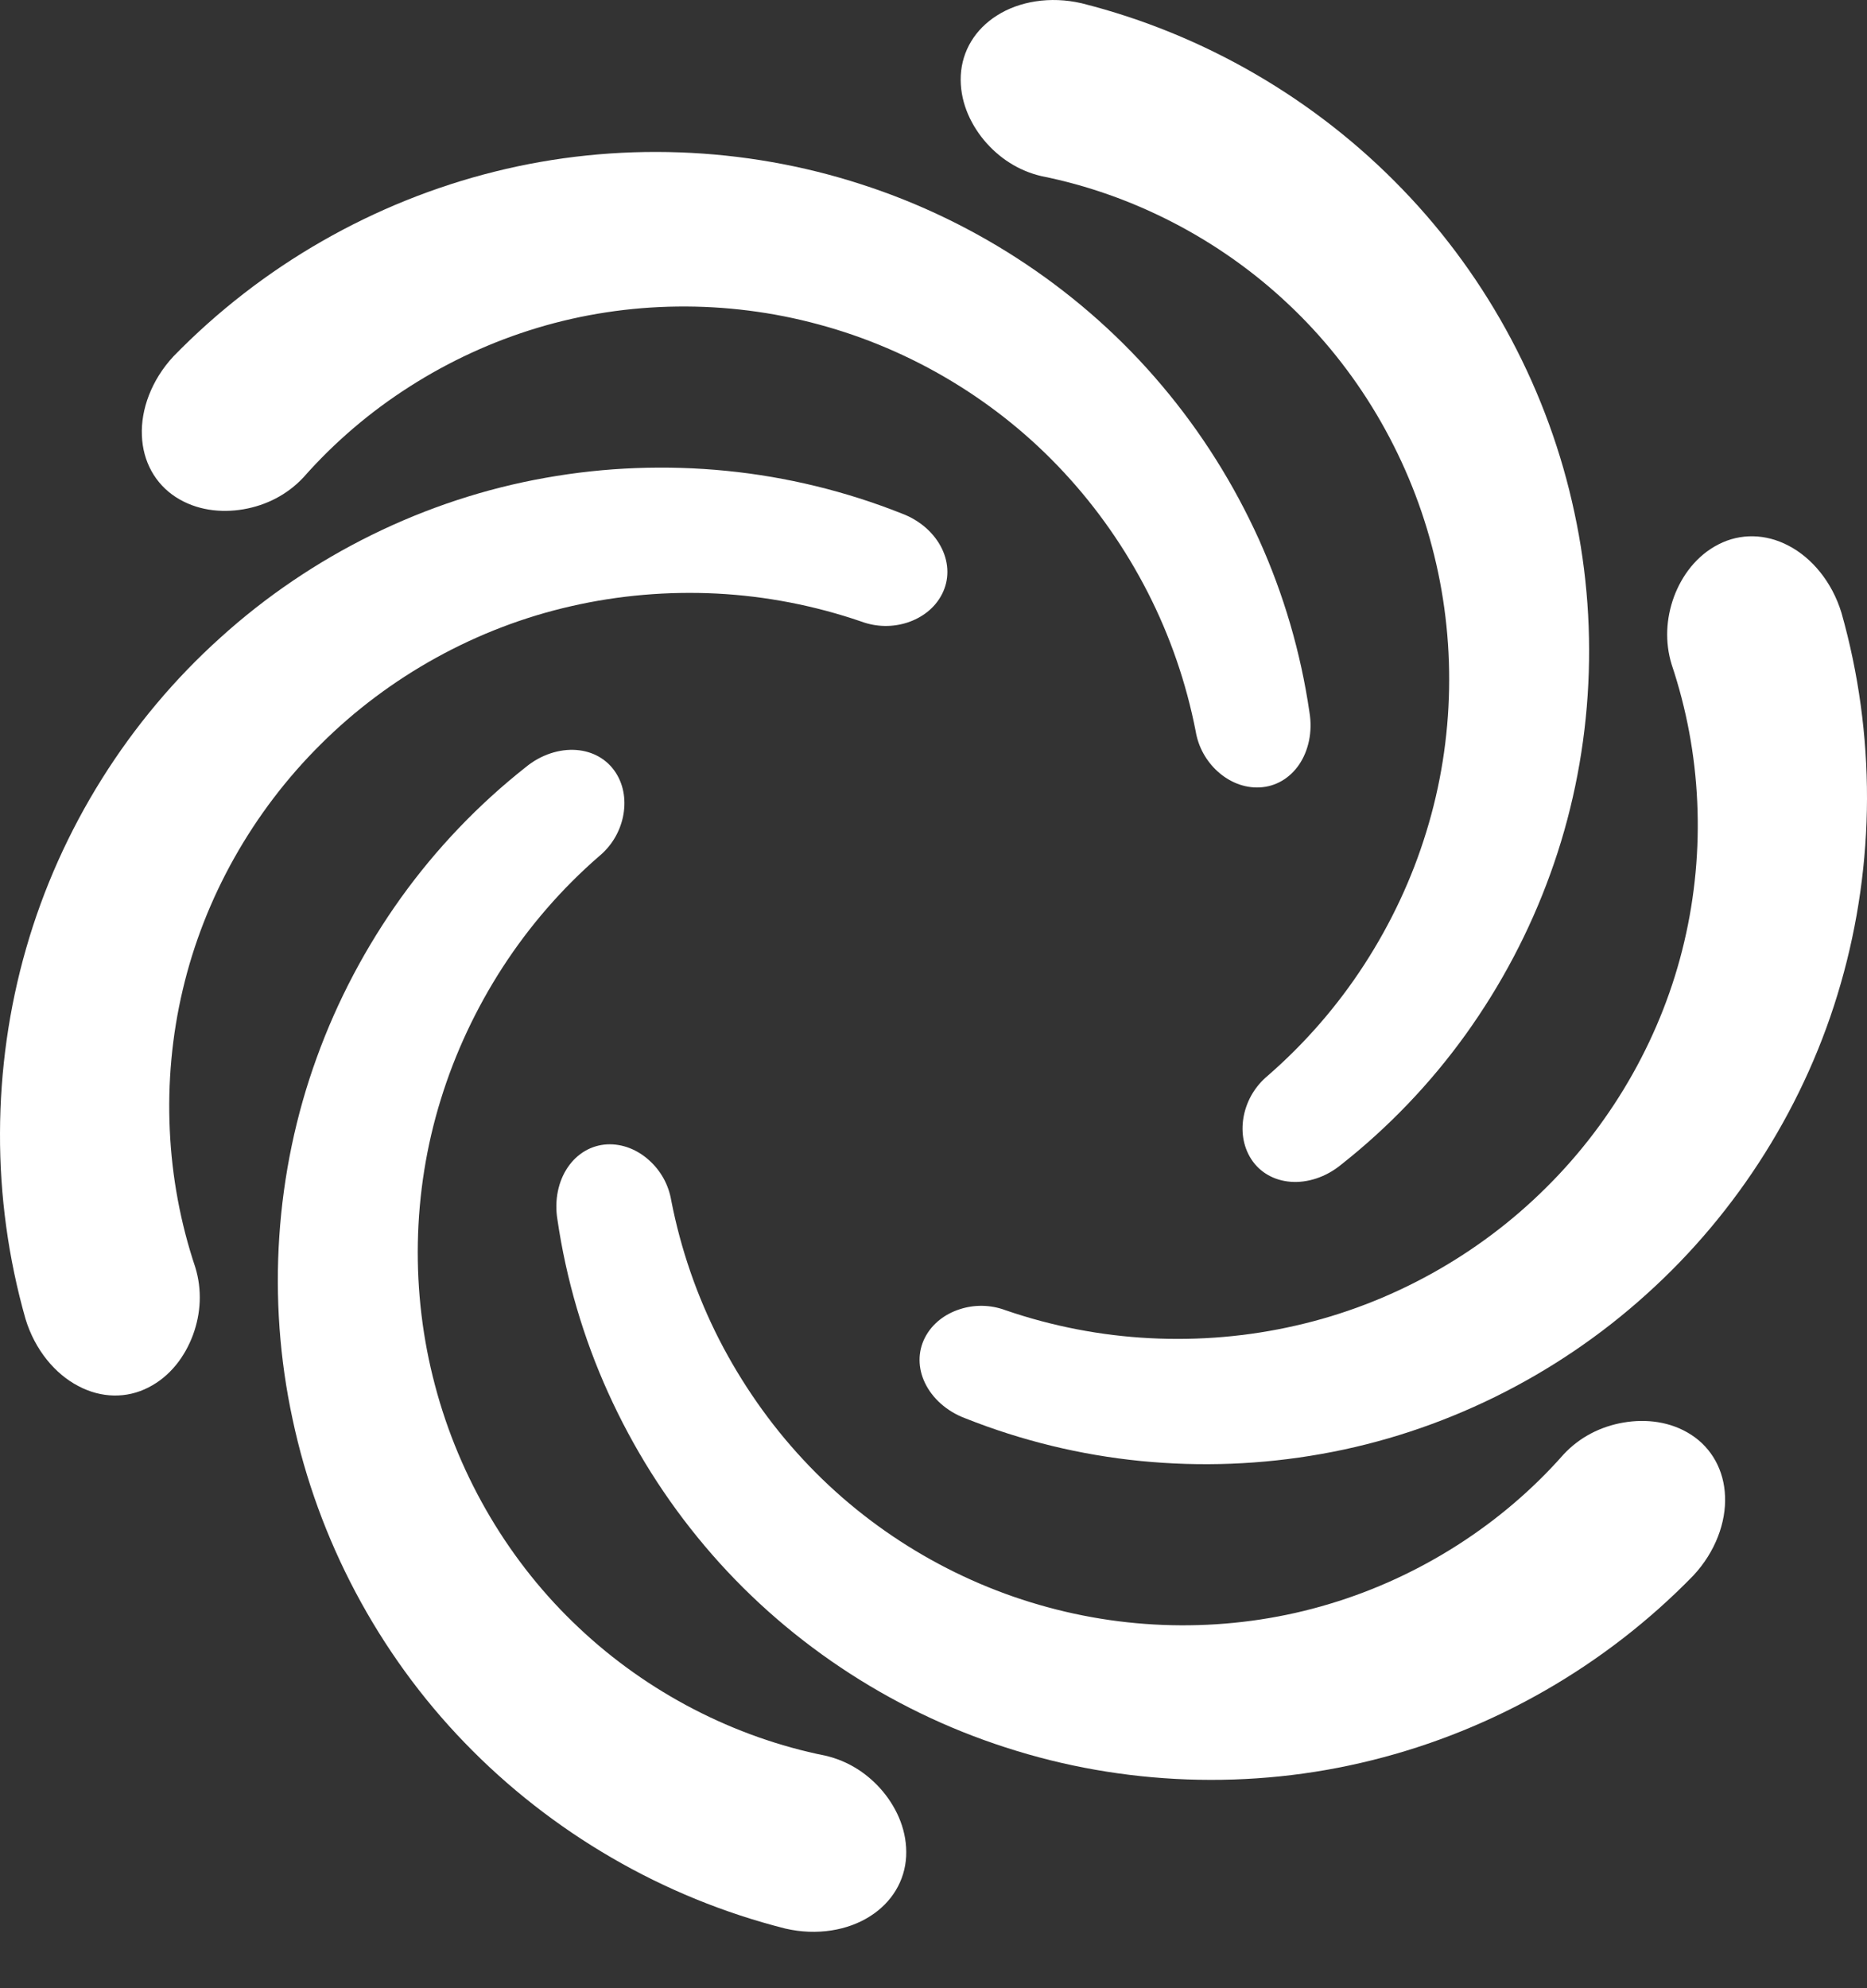
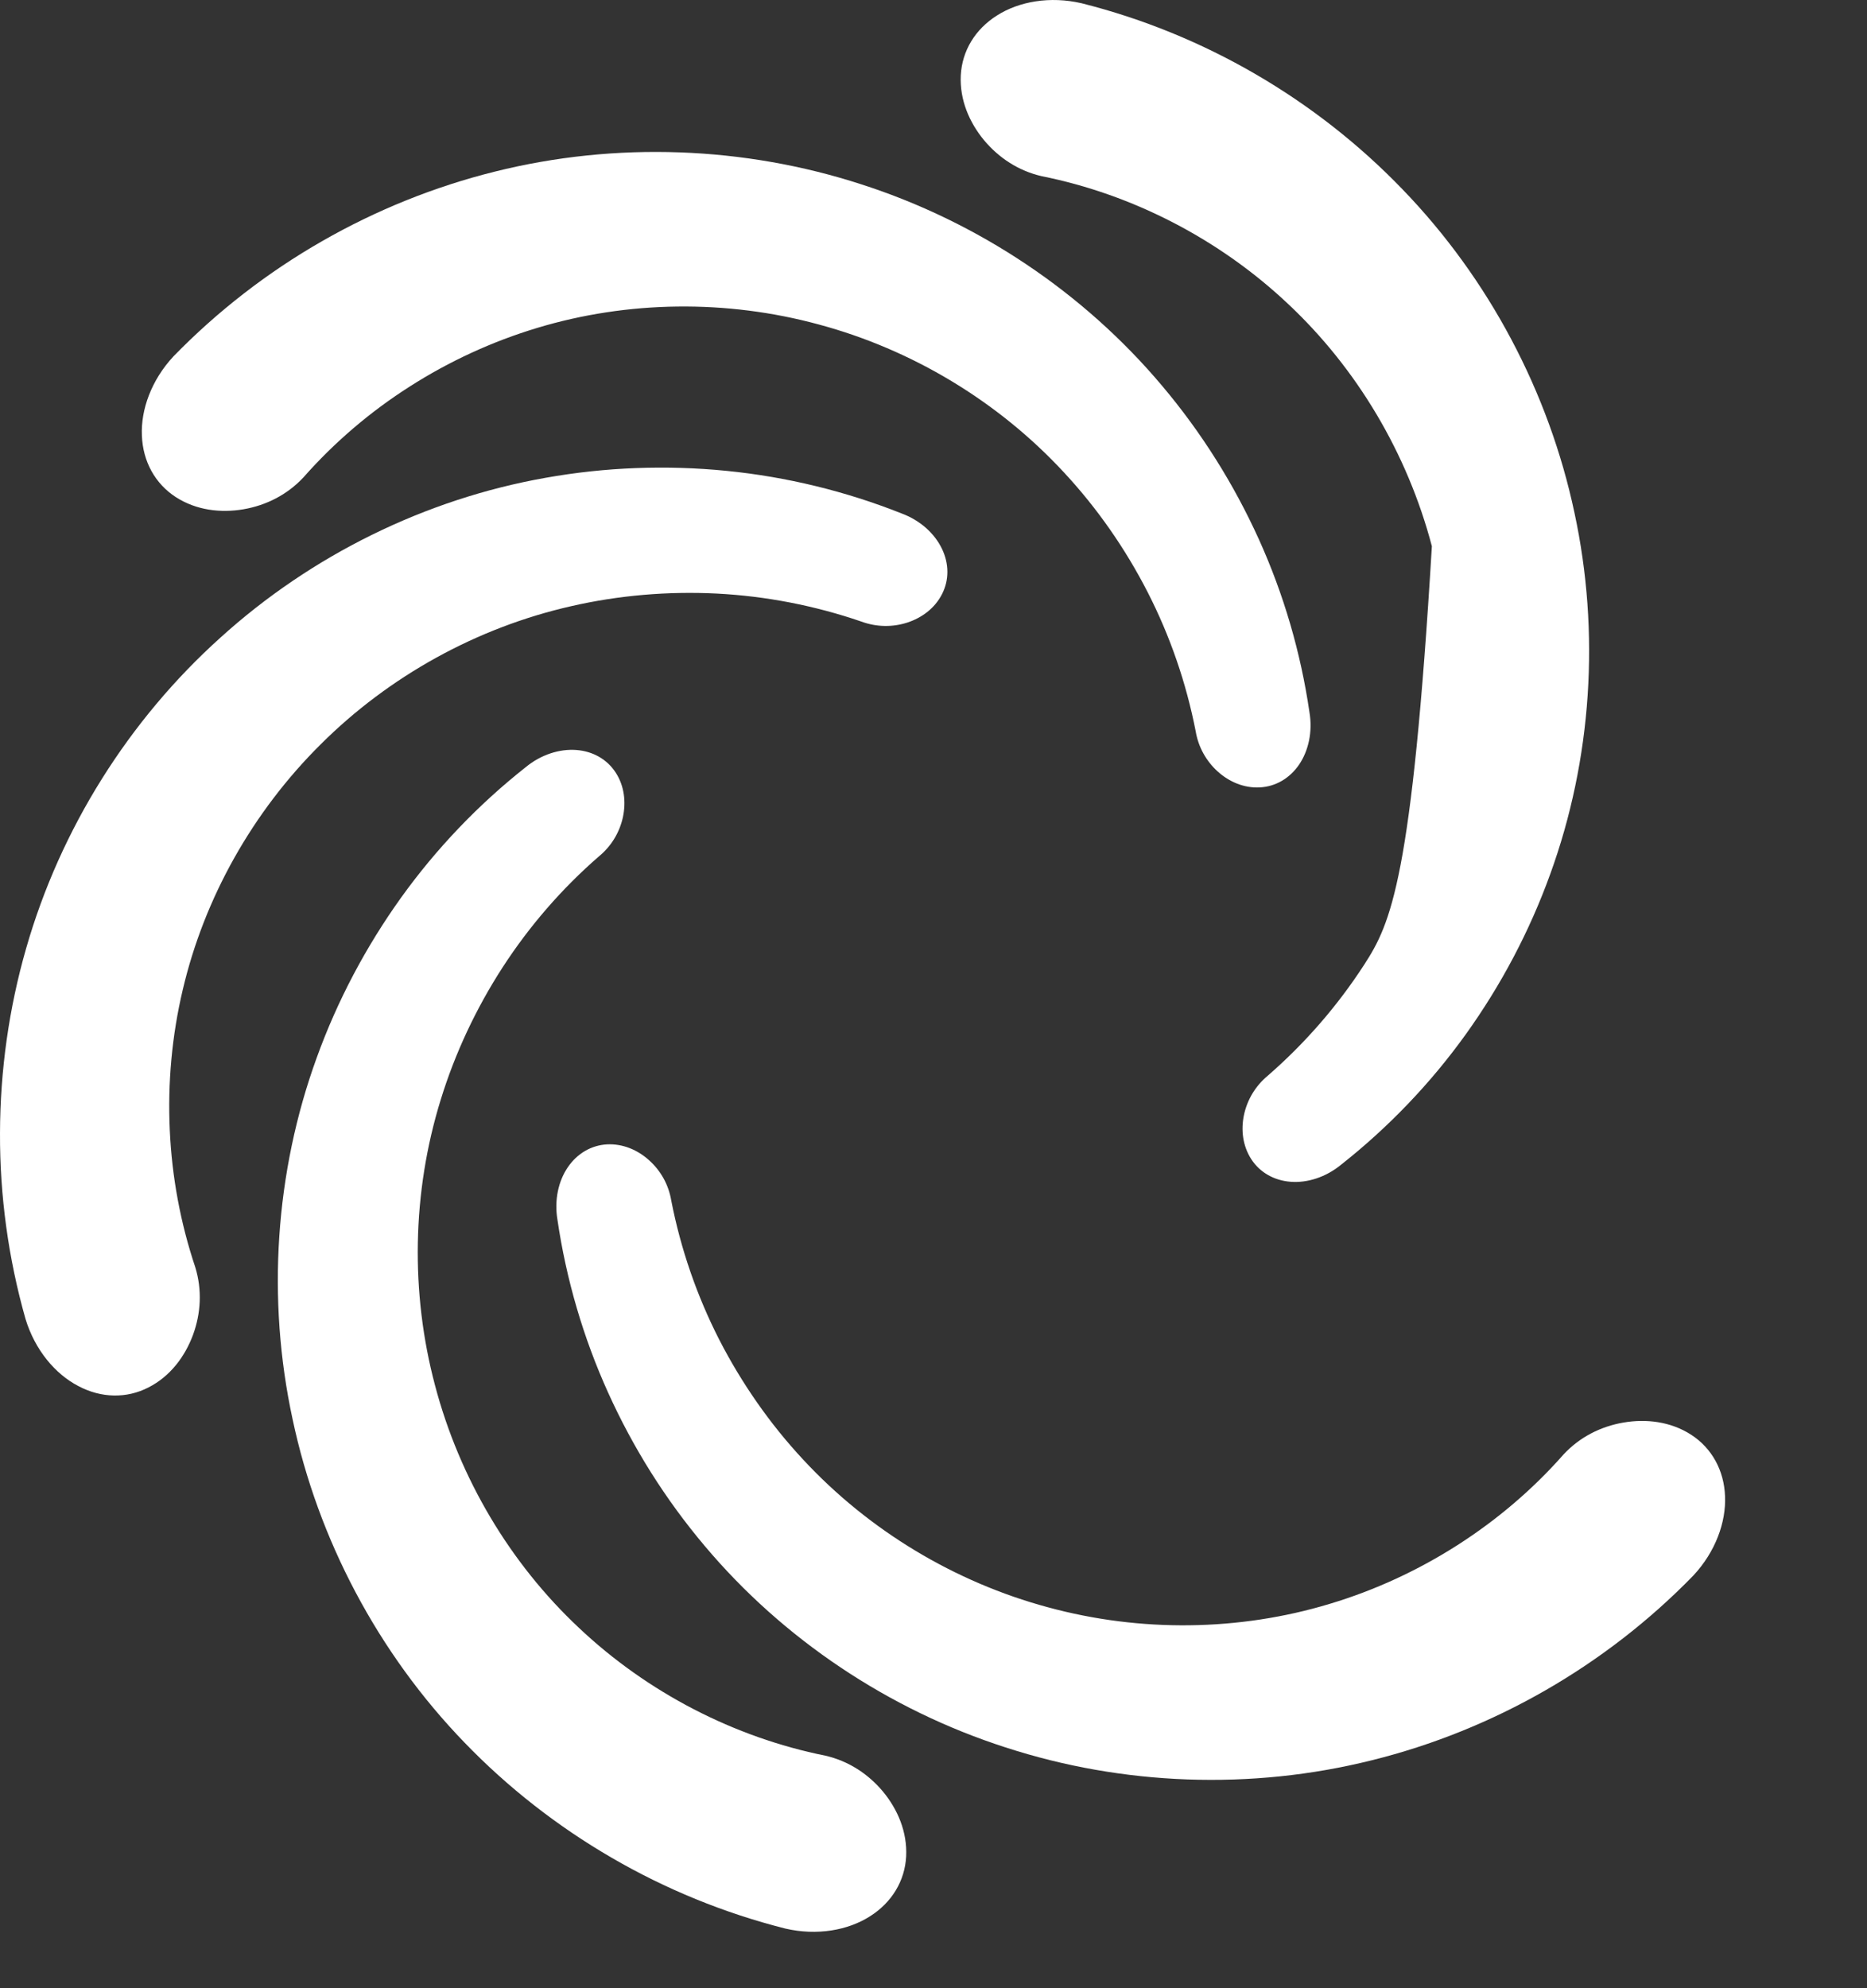
<svg xmlns="http://www.w3.org/2000/svg" width="31" height="33" viewBox="0 0 31 33" fill="none">
  <rect x="0" y="0" width="31" height="33" fill="#333333" stroke="none" />
-   <path d="M30.576 10.171C30.419 9.655 30.081 9.257 29.699 9.058C29.317 8.856 28.895 8.85 28.535 9.035C28.172 9.22 27.928 9.549 27.795 9.905C27.664 10.265 27.641 10.654 27.757 11.031C28.002 11.762 28.146 12.529 28.181 13.308C28.217 14.087 28.145 14.872 27.965 15.634C27.608 17.158 26.806 18.589 25.673 19.711C24.544 20.835 23.09 21.645 21.515 22.002C20.728 22.183 19.909 22.253 19.096 22.211C18.283 22.17 17.475 22.014 16.699 21.748C16.443 21.652 16.175 21.652 15.934 21.731C15.693 21.809 15.478 21.967 15.357 22.203C15.237 22.439 15.24 22.71 15.36 22.957C15.479 23.204 15.716 23.425 16.029 23.541C16.956 23.91 17.939 24.15 18.937 24.249C19.936 24.348 20.948 24.31 21.943 24.132C23.933 23.78 25.828 22.849 27.34 21.48C28.858 20.116 29.996 18.312 30.565 16.323C30.851 15.329 30.997 14.293 31 13.258C31.002 12.22 30.861 11.177 30.576 10.171Z" fill="white" />
  <path d="M2.819 18.756C2.783 17.976 2.854 17.191 3.034 16.43C3.391 14.906 4.194 13.475 5.326 12.353C6.455 11.228 7.91 10.418 9.485 10.061C10.271 9.881 11.09 9.811 11.903 9.852C12.716 9.894 13.525 10.05 14.3 10.316C14.557 10.411 14.825 10.411 15.066 10.333C15.307 10.254 15.522 10.096 15.642 9.86C15.762 9.625 15.759 9.353 15.639 9.106C15.52 8.859 15.284 8.638 14.97 8.522C14.044 8.154 13.06 7.914 12.062 7.815C11.065 7.716 10.051 7.753 9.056 7.931C7.066 8.283 5.171 9.214 3.659 10.584C2.142 11.948 1.004 13.752 0.434 15.741C0.148 16.735 0.003 17.77 7.51918e-05 18.806C-0.004 19.843 0.138 20.887 0.424 21.893C0.581 22.408 0.918 22.807 1.3 23.005C1.682 23.208 2.103 23.214 2.464 23.029C2.828 22.844 3.071 22.515 3.204 22.158C3.336 21.799 3.358 21.41 3.242 21.032C2.997 20.302 2.854 19.534 2.819 18.756Z" fill="white" />
-   <path d="M17.295 2.924C18.805 3.226 20.248 3.97 21.387 5.044C22.53 6.115 23.369 7.525 23.775 9.066C24.185 10.606 24.159 12.269 23.681 13.812C23.445 14.583 23.096 15.326 22.653 16.009C22.211 16.692 21.671 17.314 21.053 17.852C20.842 18.026 20.708 18.258 20.655 18.506C20.603 18.754 20.633 19.018 20.777 19.241C20.921 19.462 21.158 19.595 21.432 19.615C21.705 19.636 22.015 19.541 22.272 19.328C23.055 18.71 23.755 17.98 24.34 17.165C24.924 16.351 25.398 15.456 25.741 14.506C26.431 12.607 26.572 10.502 26.142 8.508C25.718 6.513 24.724 4.626 23.284 3.139C22.566 2.394 21.742 1.75 20.846 1.23C19.948 0.708 18.973 0.309 17.959 0.054C17.433 -0.068 16.919 0.025 16.557 0.255C16.19 0.485 15.974 0.846 15.953 1.251C15.933 1.659 16.096 2.033 16.339 2.327C16.584 2.62 16.91 2.835 17.295 2.924Z" fill="white" />
+   <path d="M17.295 2.924C18.805 3.226 20.248 3.97 21.387 5.044C22.53 6.115 23.369 7.525 23.775 9.066C23.445 14.583 23.096 15.326 22.653 16.009C22.211 16.692 21.671 17.314 21.053 17.852C20.842 18.026 20.708 18.258 20.655 18.506C20.603 18.754 20.633 19.018 20.777 19.241C20.921 19.462 21.158 19.595 21.432 19.615C21.705 19.636 22.015 19.541 22.272 19.328C23.055 18.71 23.755 17.98 24.34 17.165C24.924 16.351 25.398 15.456 25.741 14.506C26.431 12.607 26.572 10.502 26.142 8.508C25.718 6.513 24.724 4.626 23.284 3.139C22.566 2.394 21.742 1.75 20.846 1.23C19.948 0.708 18.973 0.309 17.959 0.054C17.433 -0.068 16.919 0.025 16.557 0.255C16.19 0.485 15.974 0.846 15.953 1.251C15.933 1.659 16.096 2.033 16.339 2.327C16.584 2.62 16.91 2.835 17.295 2.924Z" fill="white" />
  <path d="M13.704 29.14C12.194 28.838 10.751 28.093 9.613 27.019C8.47 25.948 7.631 24.538 7.224 22.997C6.814 21.458 6.84 19.794 7.318 18.252C7.555 17.482 7.904 16.738 8.346 16.055C8.789 15.372 9.328 14.749 9.947 14.212C10.158 14.038 10.291 13.806 10.344 13.558C10.396 13.31 10.367 13.045 10.223 12.823C10.079 12.601 9.842 12.468 9.567 12.448C9.294 12.428 8.985 12.522 8.727 12.735C7.944 13.353 7.245 14.084 6.66 14.898C6.076 15.713 5.601 16.608 5.258 17.558C4.568 19.457 4.427 21.561 4.858 23.555C5.281 25.55 6.275 27.437 7.715 28.925C8.433 29.669 9.258 30.313 10.154 30.833C11.051 31.355 12.026 31.754 13.04 32.01C13.566 32.132 14.08 32.039 14.443 31.808C14.809 31.578 15.025 31.217 15.046 30.812C15.066 30.404 14.904 30.03 14.661 29.736C14.415 29.443 14.09 29.229 13.704 29.14Z" fill="white" />
  <path d="M2.918 8.25C3.26 8.471 3.666 8.517 4.042 8.453C4.419 8.388 4.768 8.213 5.038 7.924C5.548 7.346 6.141 6.838 6.798 6.419C7.456 5.998 8.171 5.668 8.922 5.442C10.421 4.99 12.062 4.968 13.6 5.387C15.14 5.802 16.568 6.656 17.666 7.841C18.216 8.432 18.685 9.105 19.056 9.829C19.427 10.554 19.696 11.332 19.853 12.136C19.898 12.405 20.032 12.637 20.221 12.807C20.409 12.976 20.654 13.083 20.918 13.069C21.182 13.056 21.416 12.917 21.571 12.69C21.725 12.463 21.798 12.148 21.742 11.819C21.598 10.832 21.315 9.862 20.901 8.948C20.487 8.035 19.949 7.177 19.297 6.405C17.997 4.859 16.244 3.684 14.3 3.059C12.359 2.429 10.227 2.346 8.218 2.848C7.215 3.097 6.244 3.489 5.346 4.004C4.444 4.52 3.611 5.165 2.881 5.914C2.513 6.309 2.337 6.8 2.356 7.229C2.372 7.661 2.577 8.029 2.918 8.25Z" fill="white" />
  <path d="M28.081 23.814C27.739 23.593 27.333 23.547 26.957 23.611C26.579 23.676 26.231 23.851 25.962 24.14C24.945 25.295 23.577 26.172 22.077 26.621C20.578 27.074 18.937 27.096 17.399 26.677C15.859 26.262 14.43 25.407 13.333 24.223C12.783 23.632 12.314 22.959 11.942 22.235C11.572 21.51 11.303 20.732 11.146 19.928C11.101 19.658 10.967 19.427 10.777 19.257C10.589 19.088 10.345 18.981 10.08 18.994C9.817 19.008 9.582 19.147 9.428 19.374C9.273 19.6 9.201 19.916 9.256 20.245C9.401 21.232 9.684 22.202 10.098 23.116C10.511 24.029 11.049 24.887 11.701 25.659C13.002 27.205 14.755 28.379 16.699 29.004C18.639 29.635 20.772 29.718 22.78 29.216C24.789 28.718 26.656 27.652 28.117 26.15C28.485 25.755 28.661 25.265 28.643 24.835C28.627 24.403 28.422 24.035 28.081 23.814Z" fill="white" />
</svg>